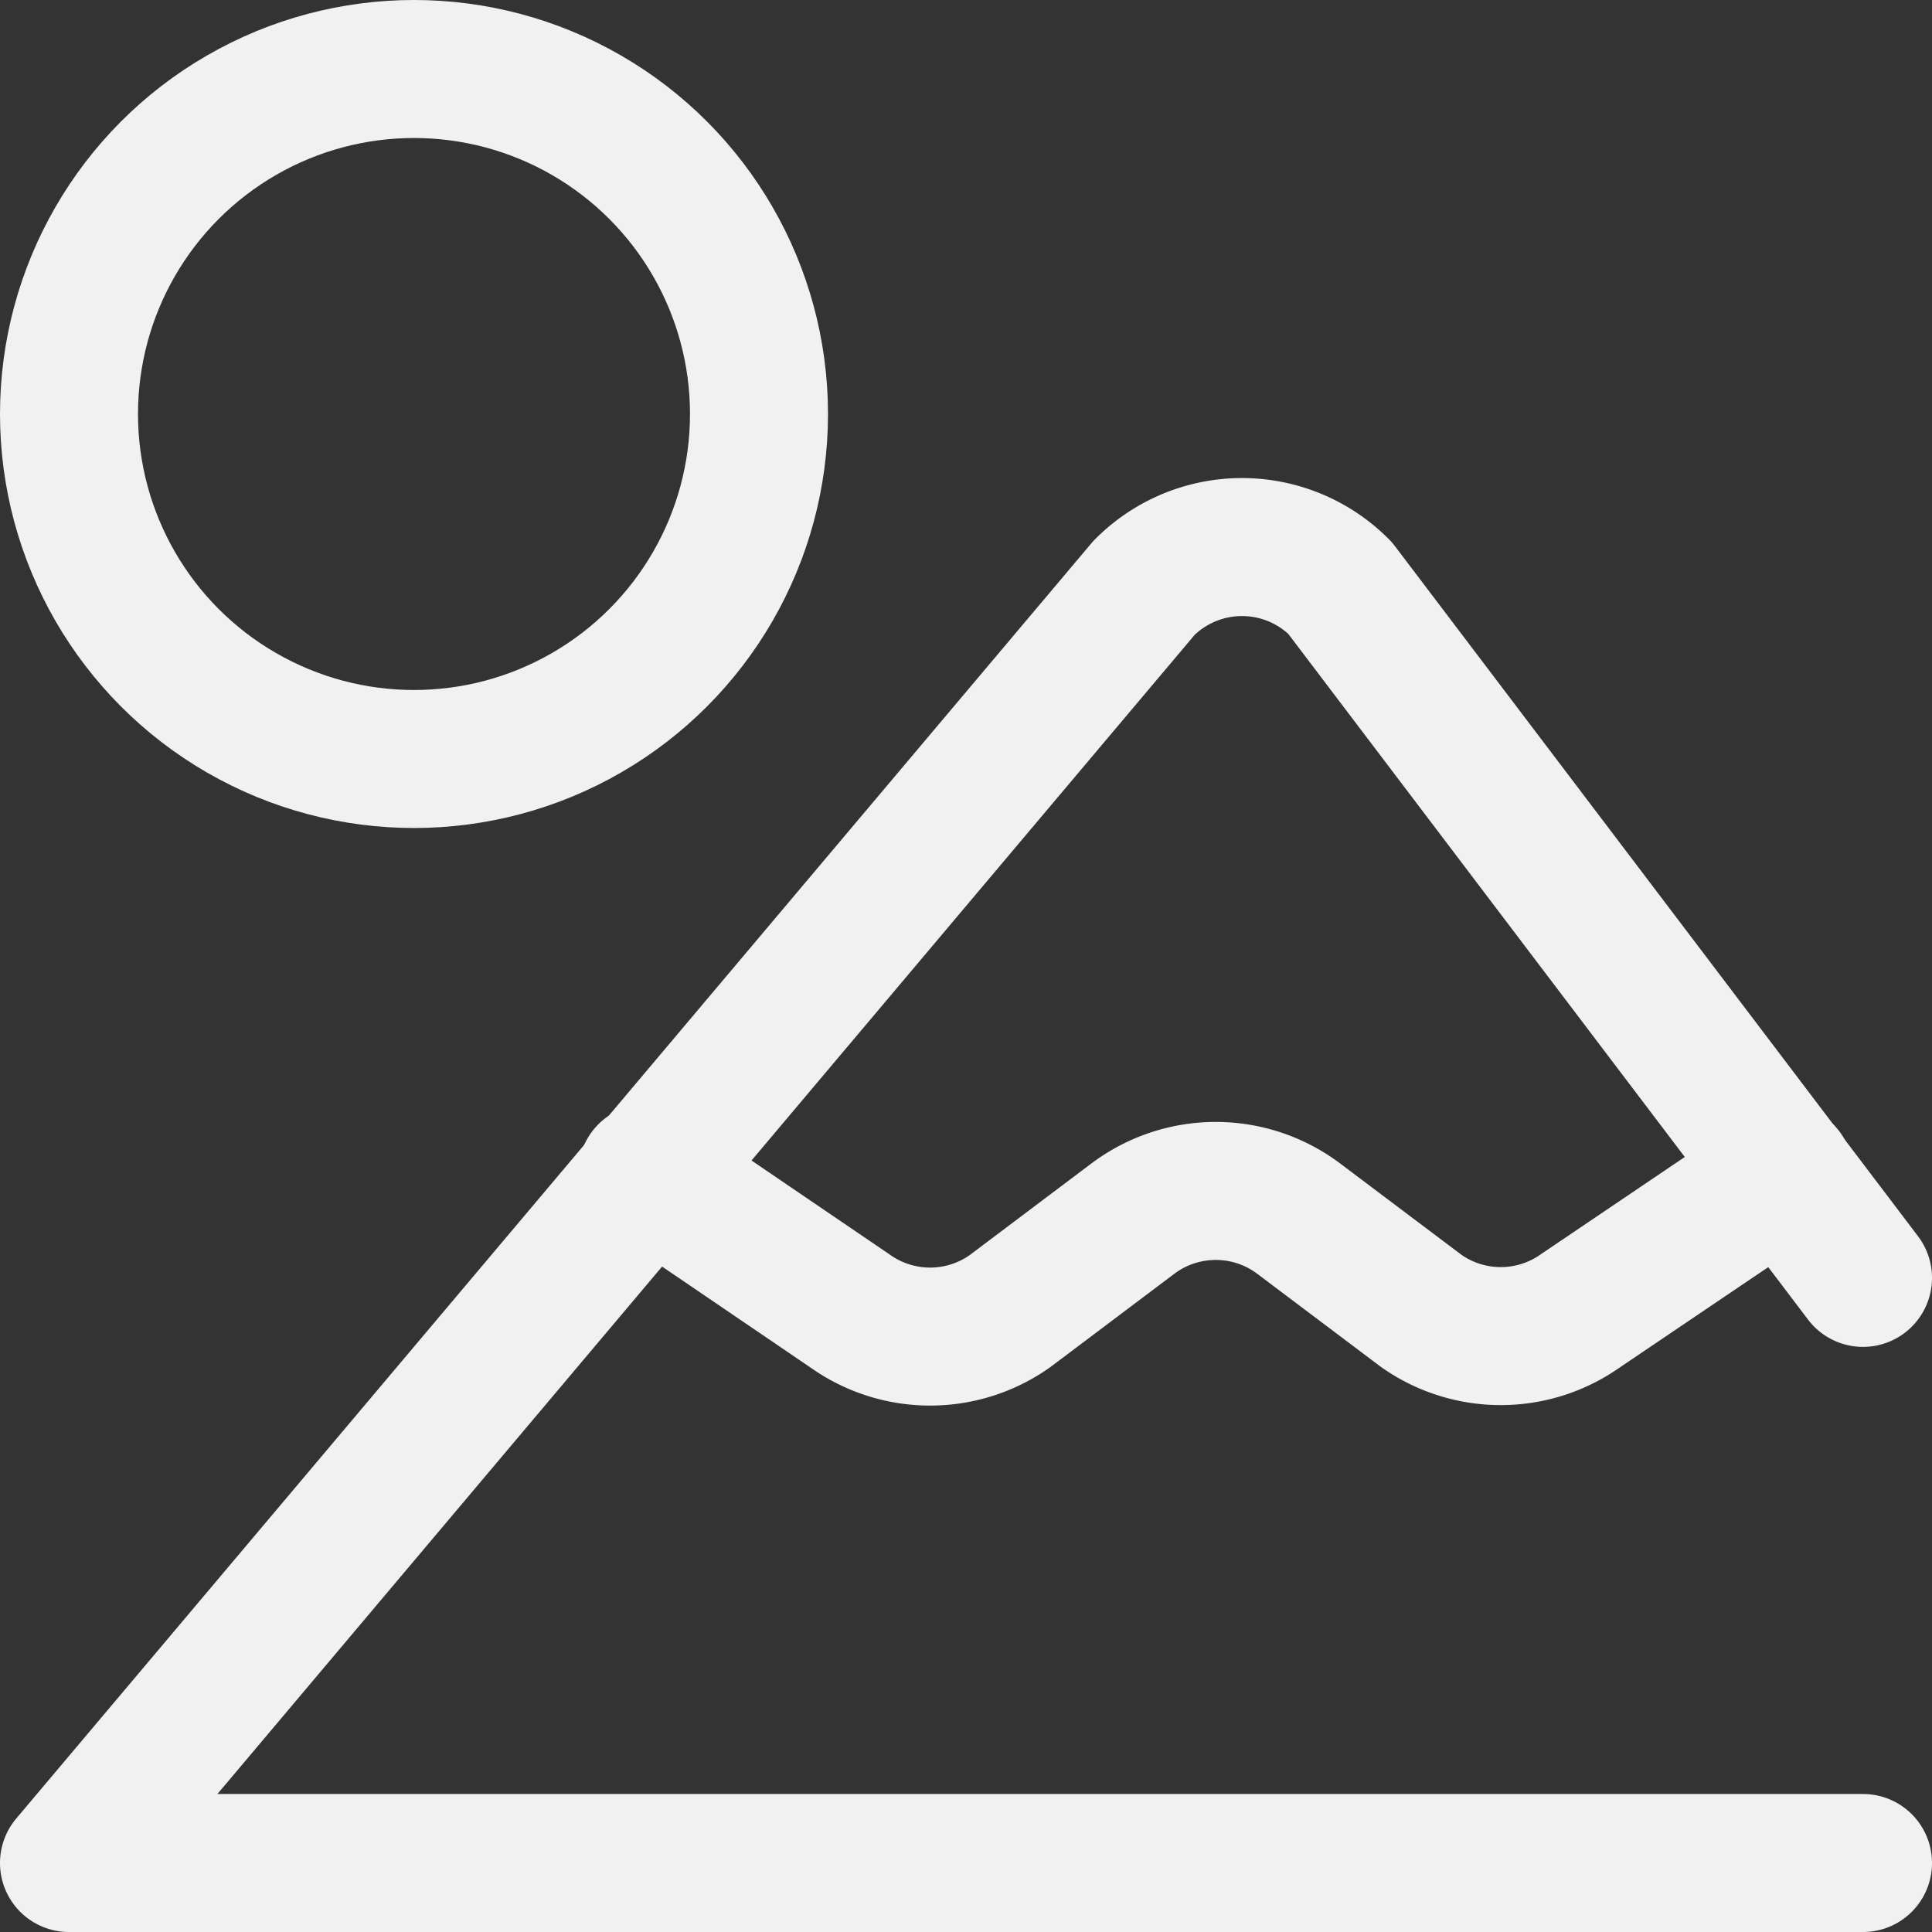
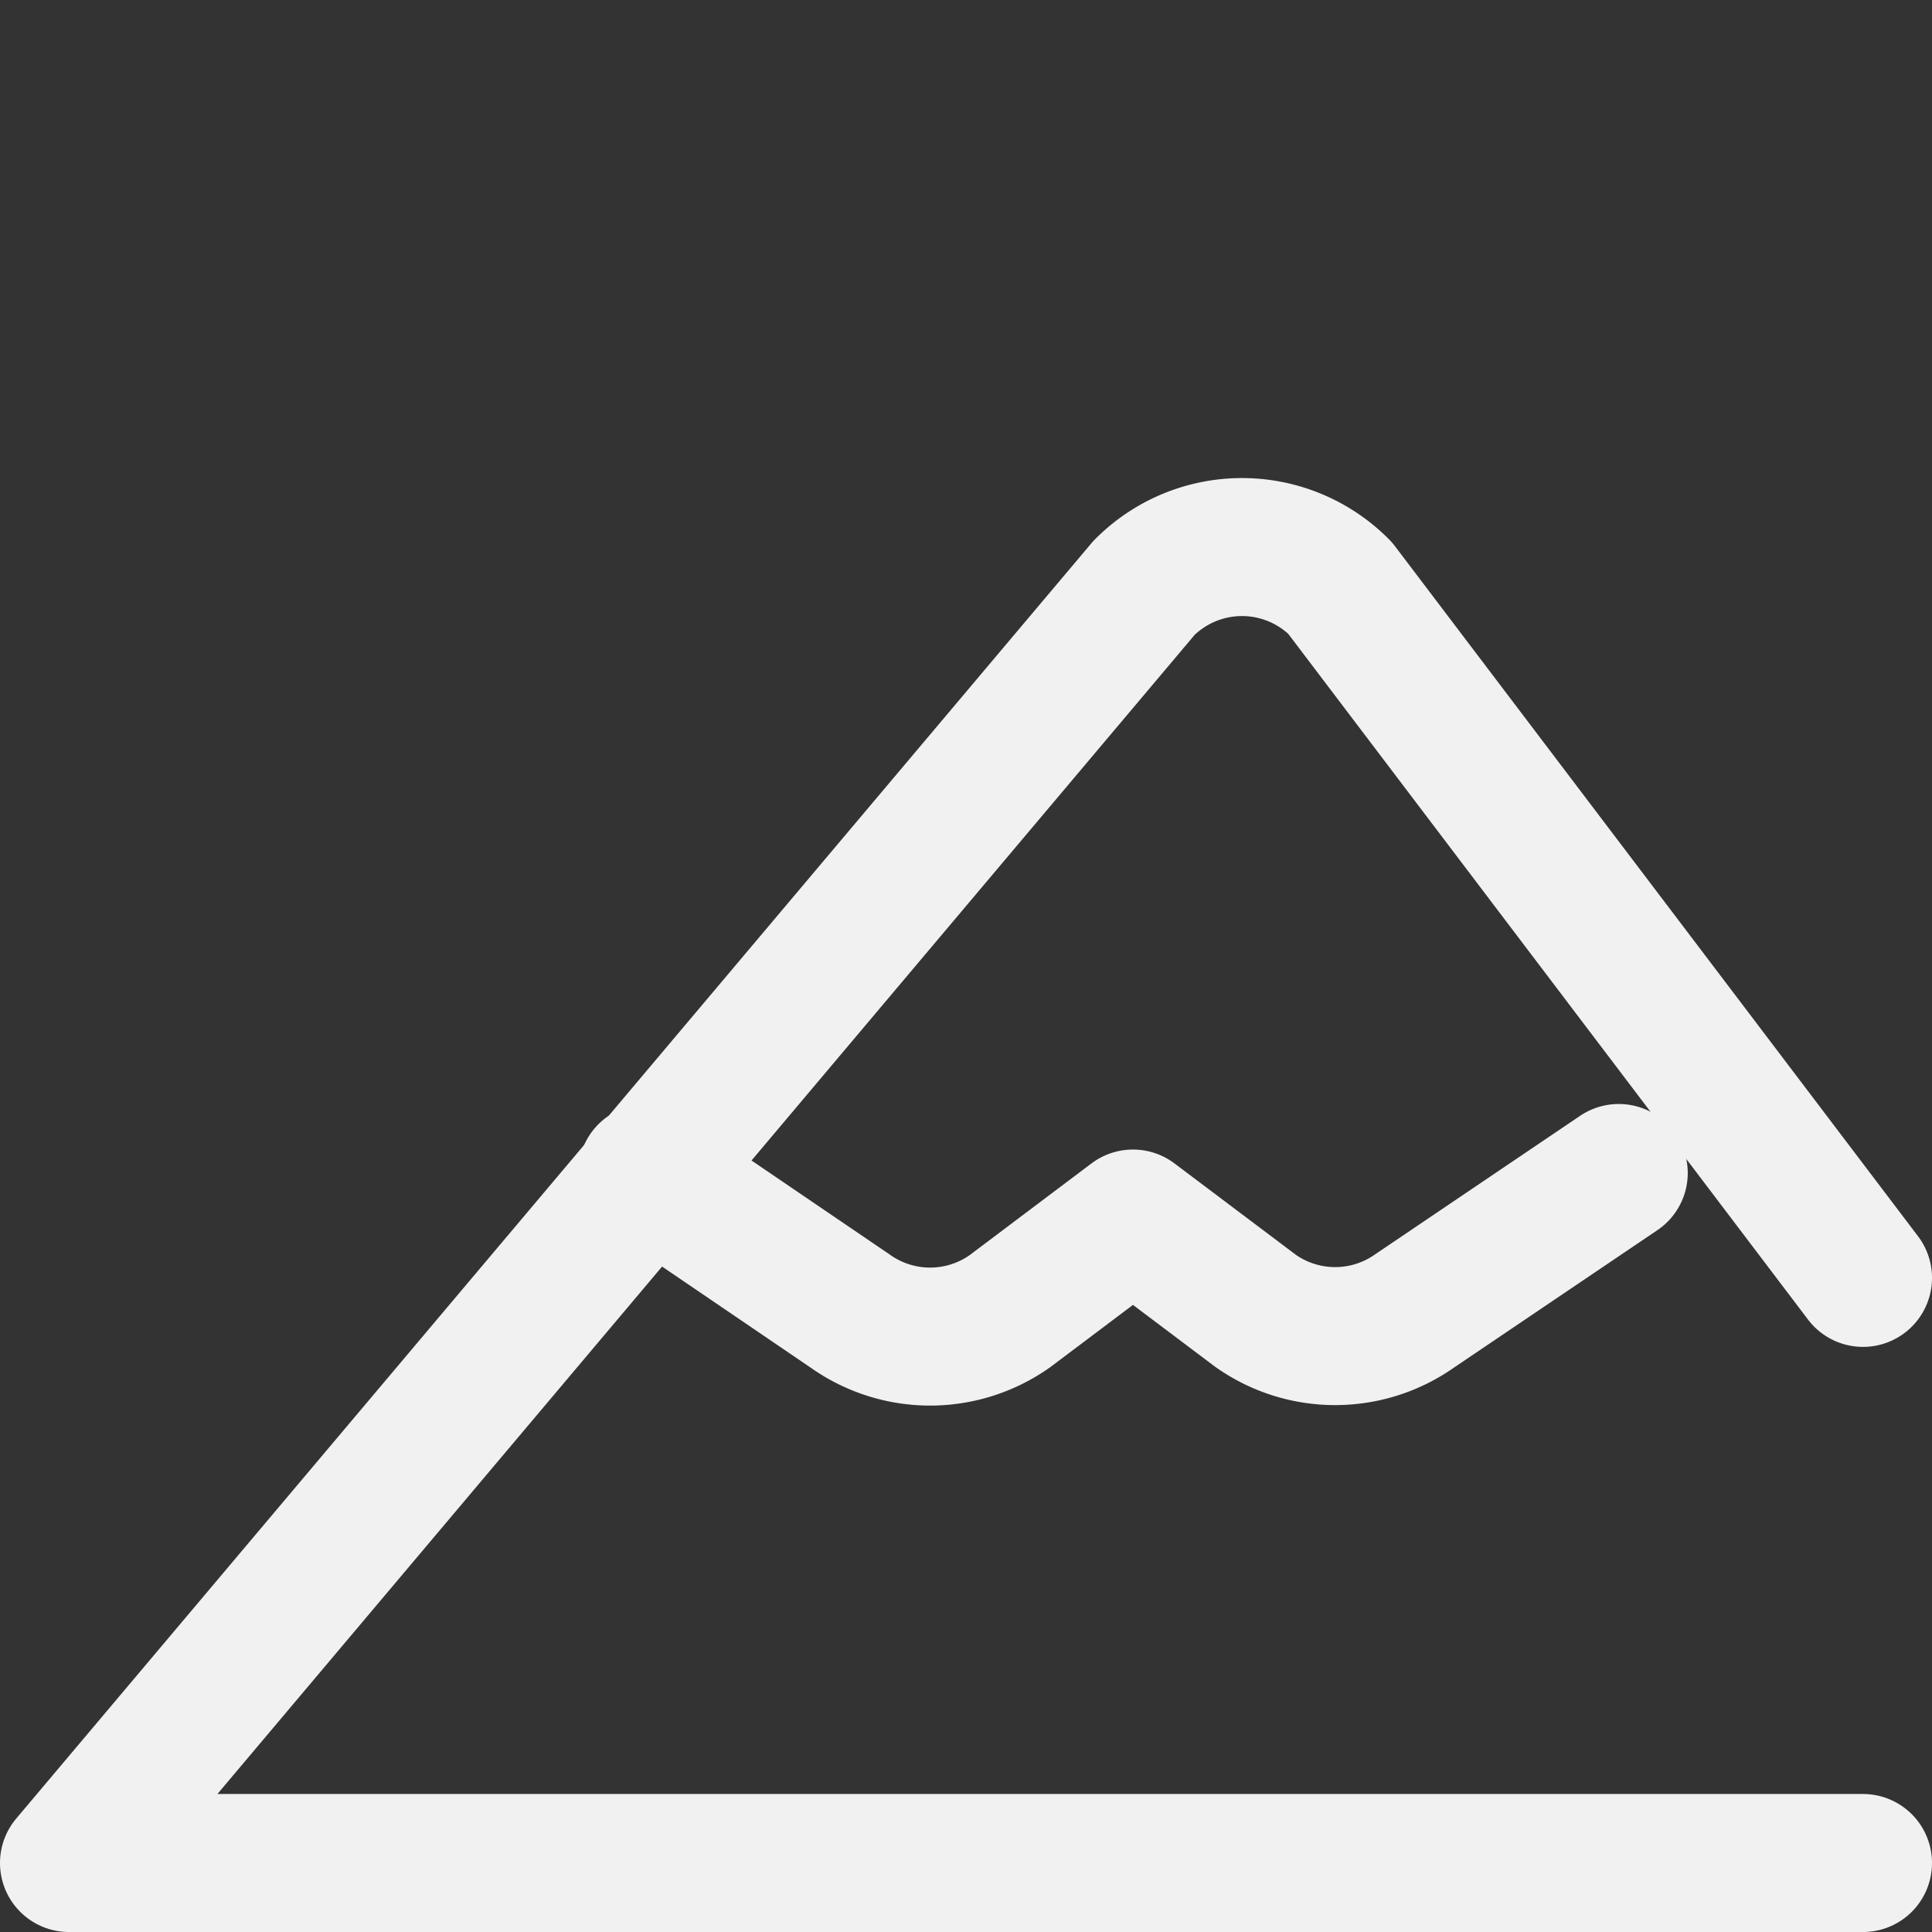
<svg xmlns="http://www.w3.org/2000/svg" viewBox="0 0 14 14" height="20" width="20">
  <rect x="0" y="0" width="14" height="14" fill="#333333" stroke="none" />
  <g>
    <path d="M13.5,9.26l-3.79-5a1,1,0,0,0-1.42,0L.5,13.5h13" fill="none" stroke="#f1f1f1" stroke-linecap="round" stroke-linejoin="round" />
-     <path d="M4.69,8.5l1.47,1a1,1,0,0,0,1.16,0l.89-.67a1,1,0,0,1,1.2,0l.89.67a1,1,0,0,0,1.15,0l1.48-1" fill="none" stroke="#f1f1f1" stroke-linecap="round" stroke-linejoin="round" />
-     <circle cx="3" cy="3" r="2.5" fill="none" stroke="#f1f1f1" stroke-linecap="round" stroke-linejoin="round" />
+     <path d="M4.69,8.5l1.47,1a1,1,0,0,0,1.16,0l.89-.67l.89.67a1,1,0,0,0,1.15,0l1.48-1" fill="none" stroke="#f1f1f1" stroke-linecap="round" stroke-linejoin="round" />
  </g>
</svg>